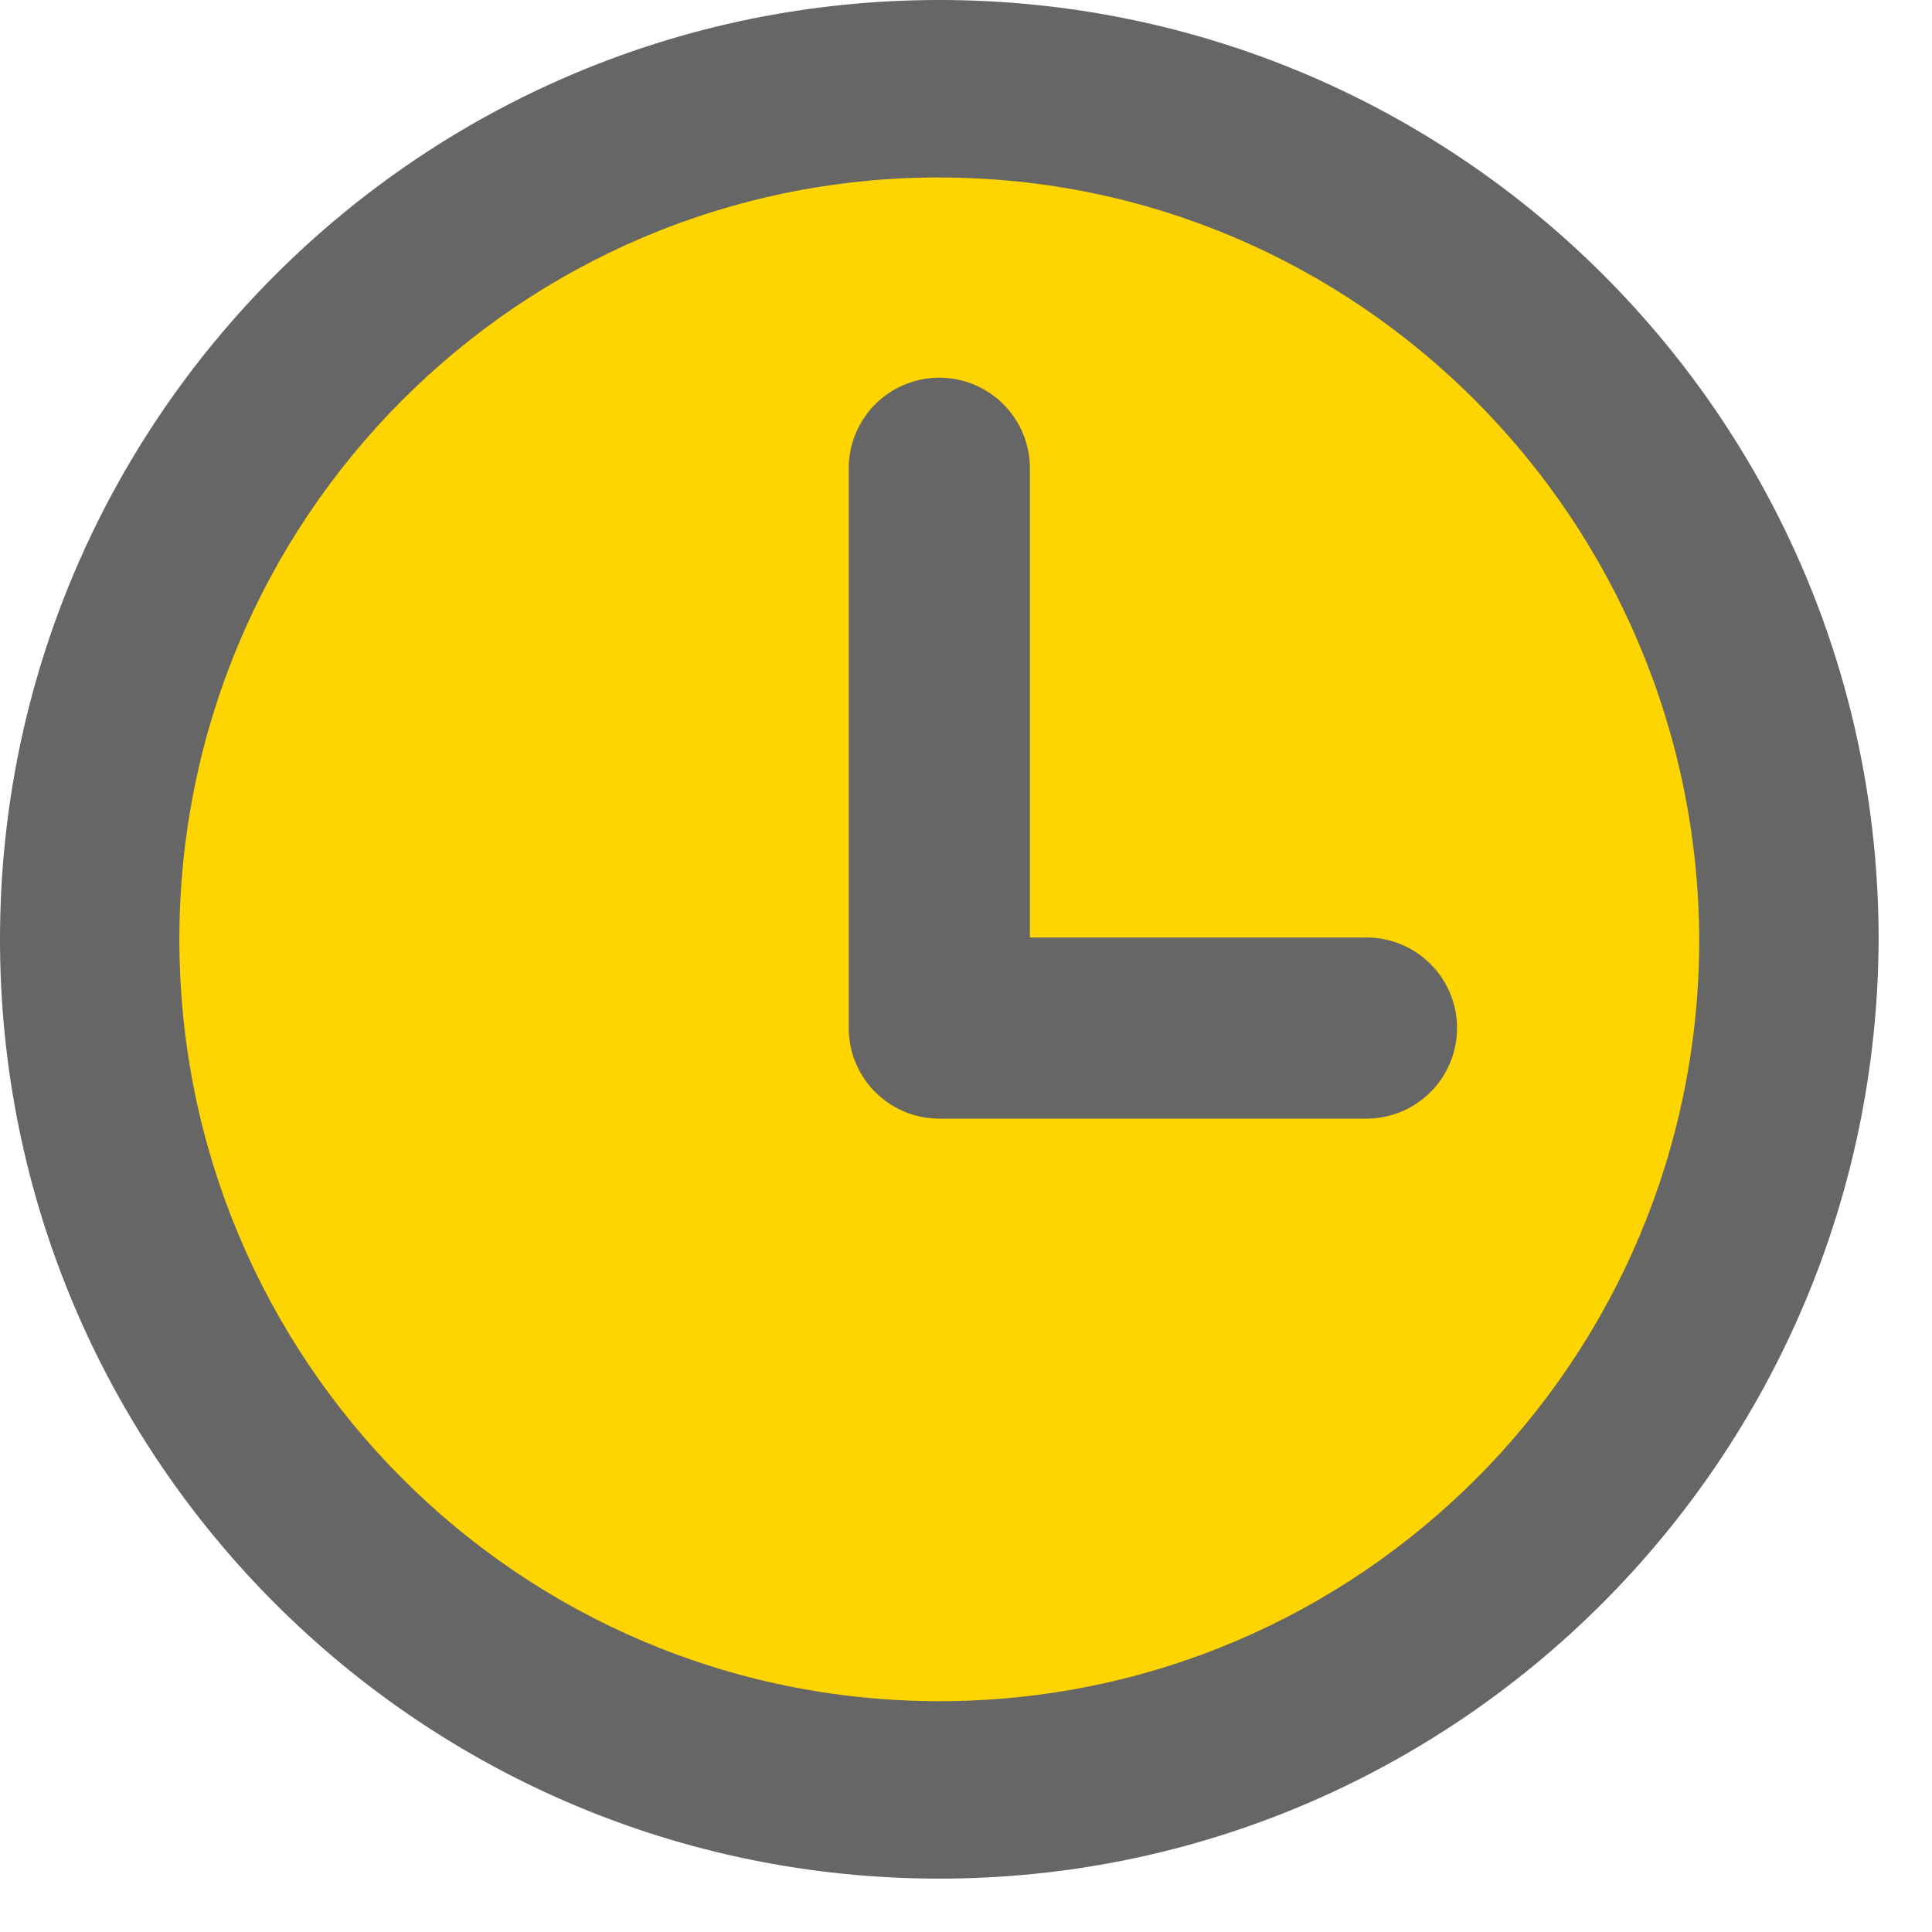
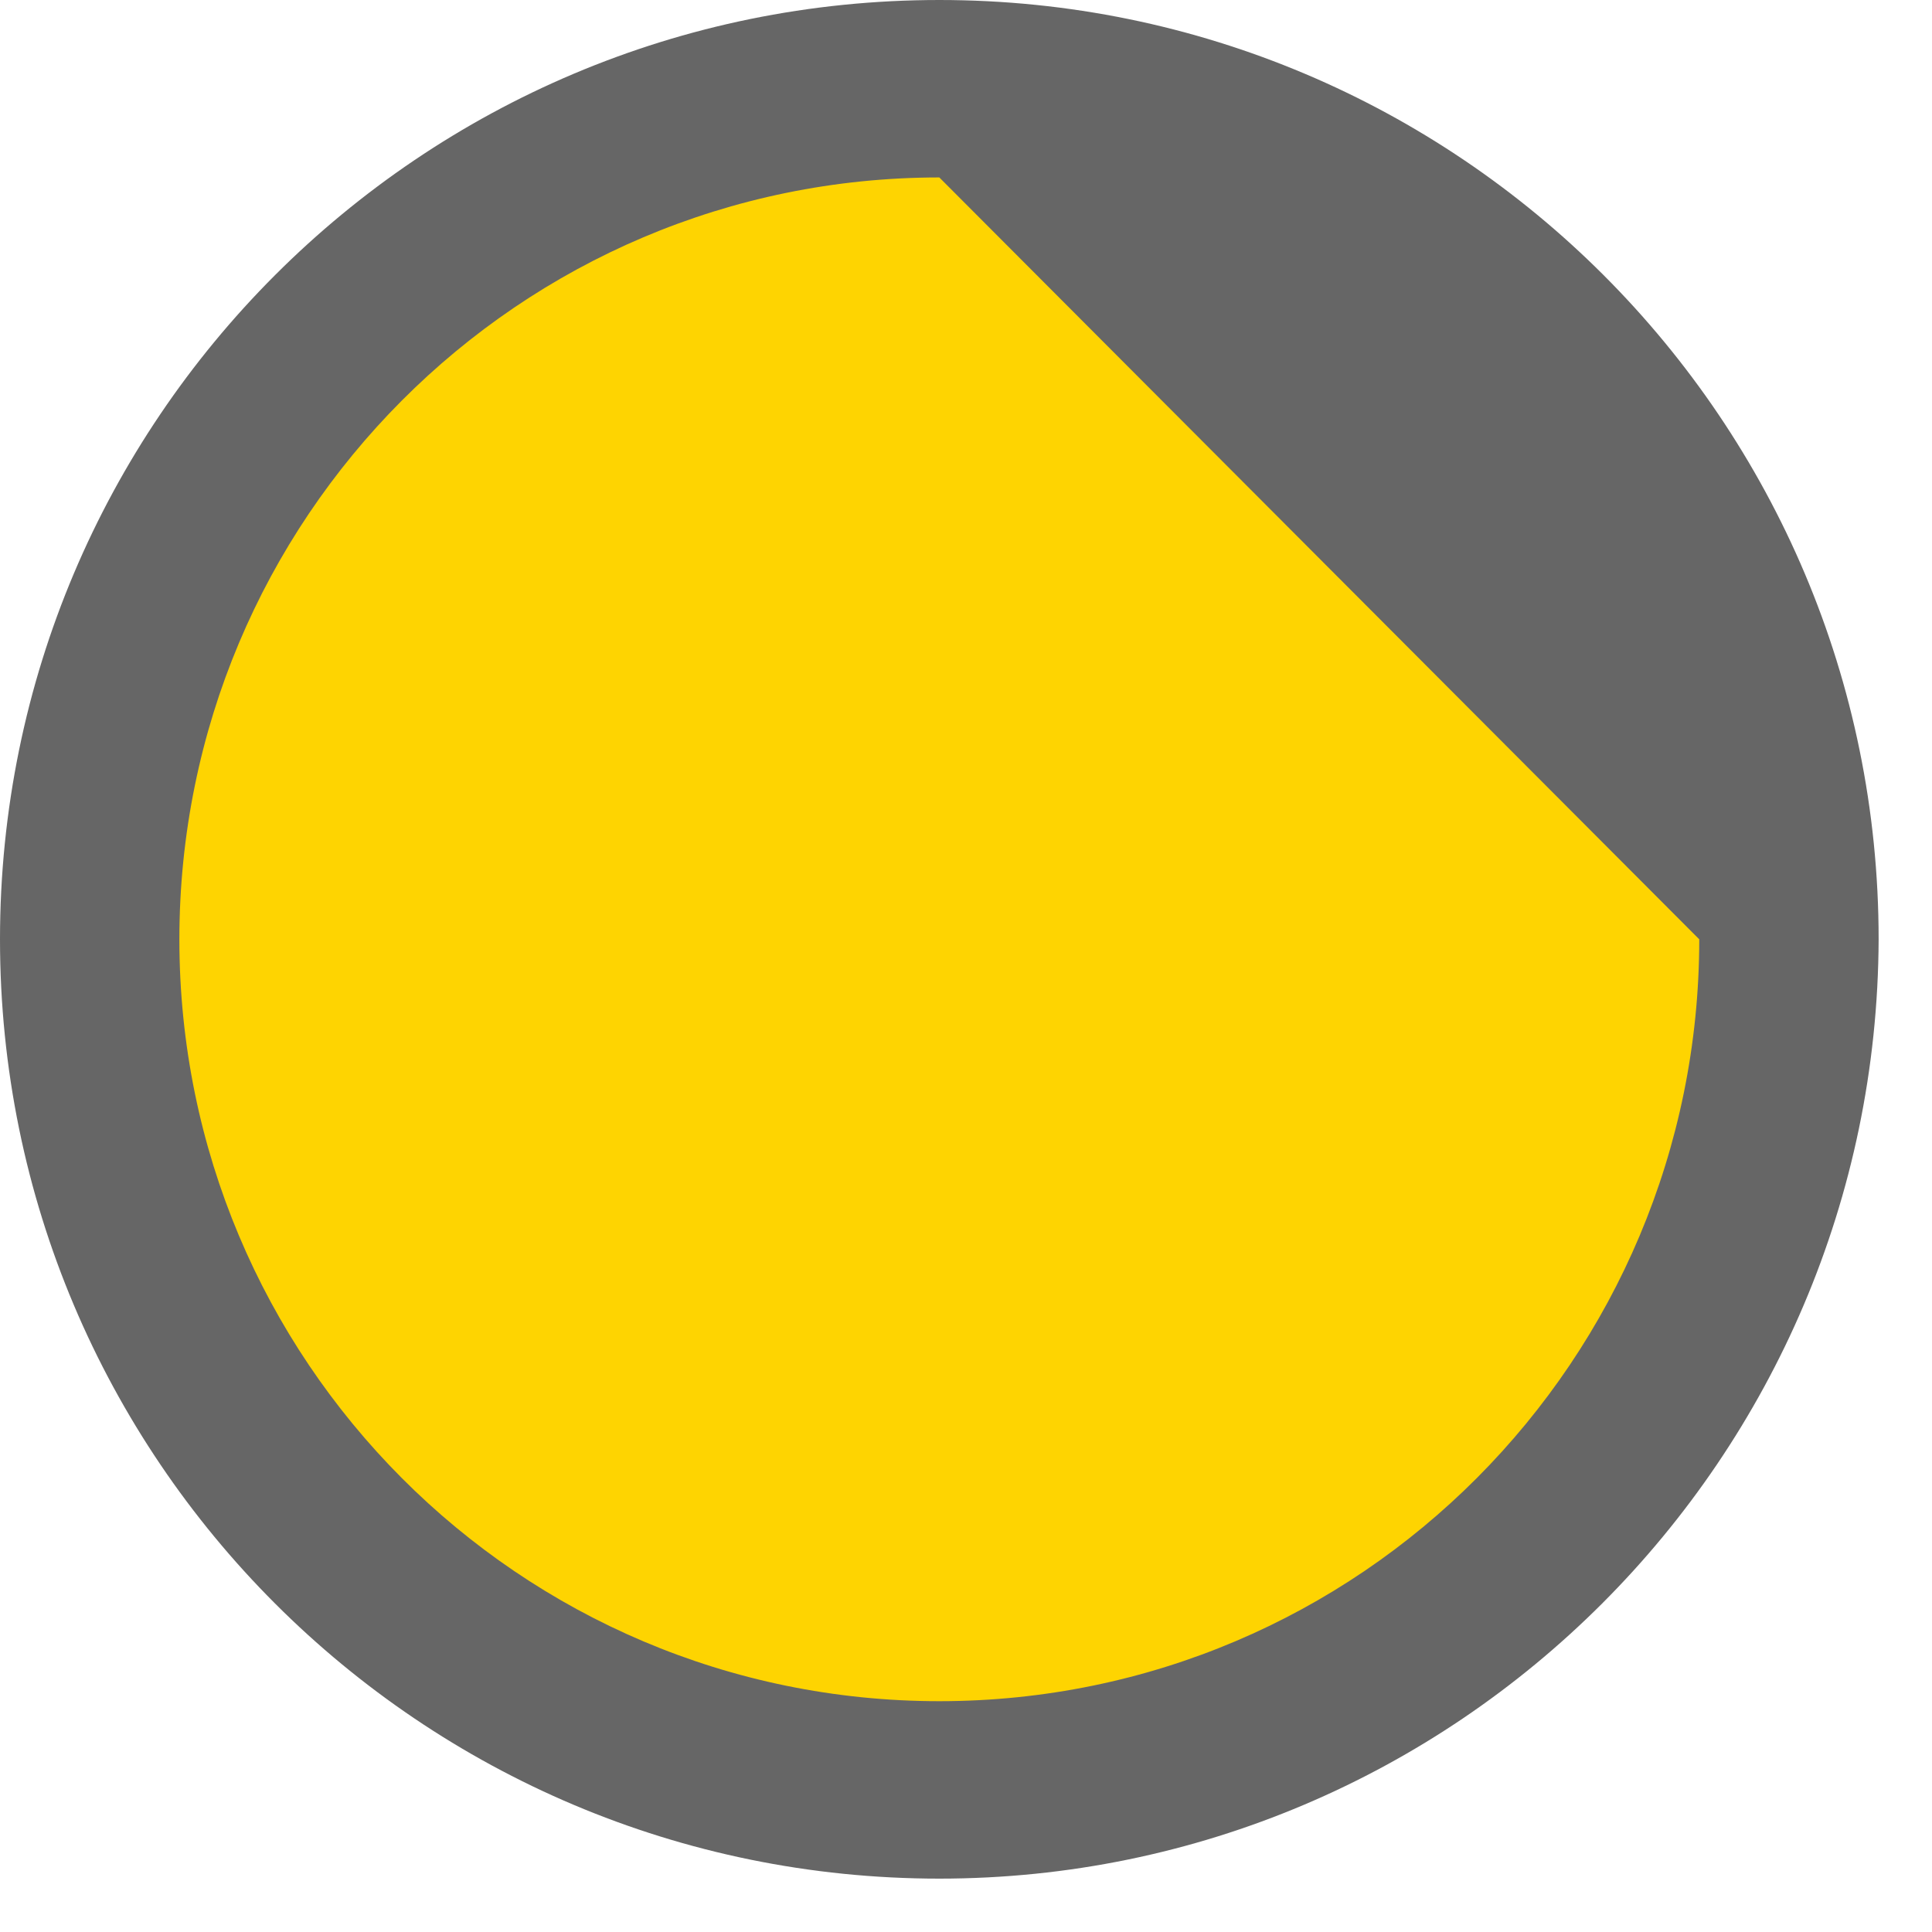
<svg xmlns="http://www.w3.org/2000/svg" width="32" height="32" viewBox="0 0 32 32">
  <g fill="none">
    <path fill="#FED401" d="M16.057 29.177C8.294 29.177 2 22.884 2 15.089 2 7.294 8.294 1 16.057 1c7.763 0 14.056 6.294 14.056 14.089 0 7.795-6.293 14.088-14.056 14.088z" />
-     <path fill="#666" d="M14.058 17.028V7.756a1.5 1.5 0 0 1 3 0v7.772h5.575a1.5 1.5 0 0 1 0 3h-7.075a1.5 1.5 0 0 1-1.5-1.5z" />
-     <path fill="#666" d="M15.558 31.116C6.964 31.116 0 24.152 0 15.558S6.964 0 15.558 0s15.558 6.964 15.558 15.558c-.032 8.594-6.996 15.558-15.558 15.558zm0-28.177c-6.964 0-12.587 5.655-12.587 12.62 0 6.963 5.623 12.618 12.587 12.618 6.964 0 12.587-5.655 12.587-12.619C28.113 8.594 22.491 2.94 15.558 2.94z" />
+     <path fill="#666" d="M15.558 31.116C6.964 31.116 0 24.152 0 15.558S6.964 0 15.558 0s15.558 6.964 15.558 15.558c-.032 8.594-6.996 15.558-15.558 15.558zm0-28.177c-6.964 0-12.587 5.655-12.587 12.62 0 6.963 5.623 12.618 12.587 12.618 6.964 0 12.587-5.655 12.587-12.619z" />
  </g>
</svg>